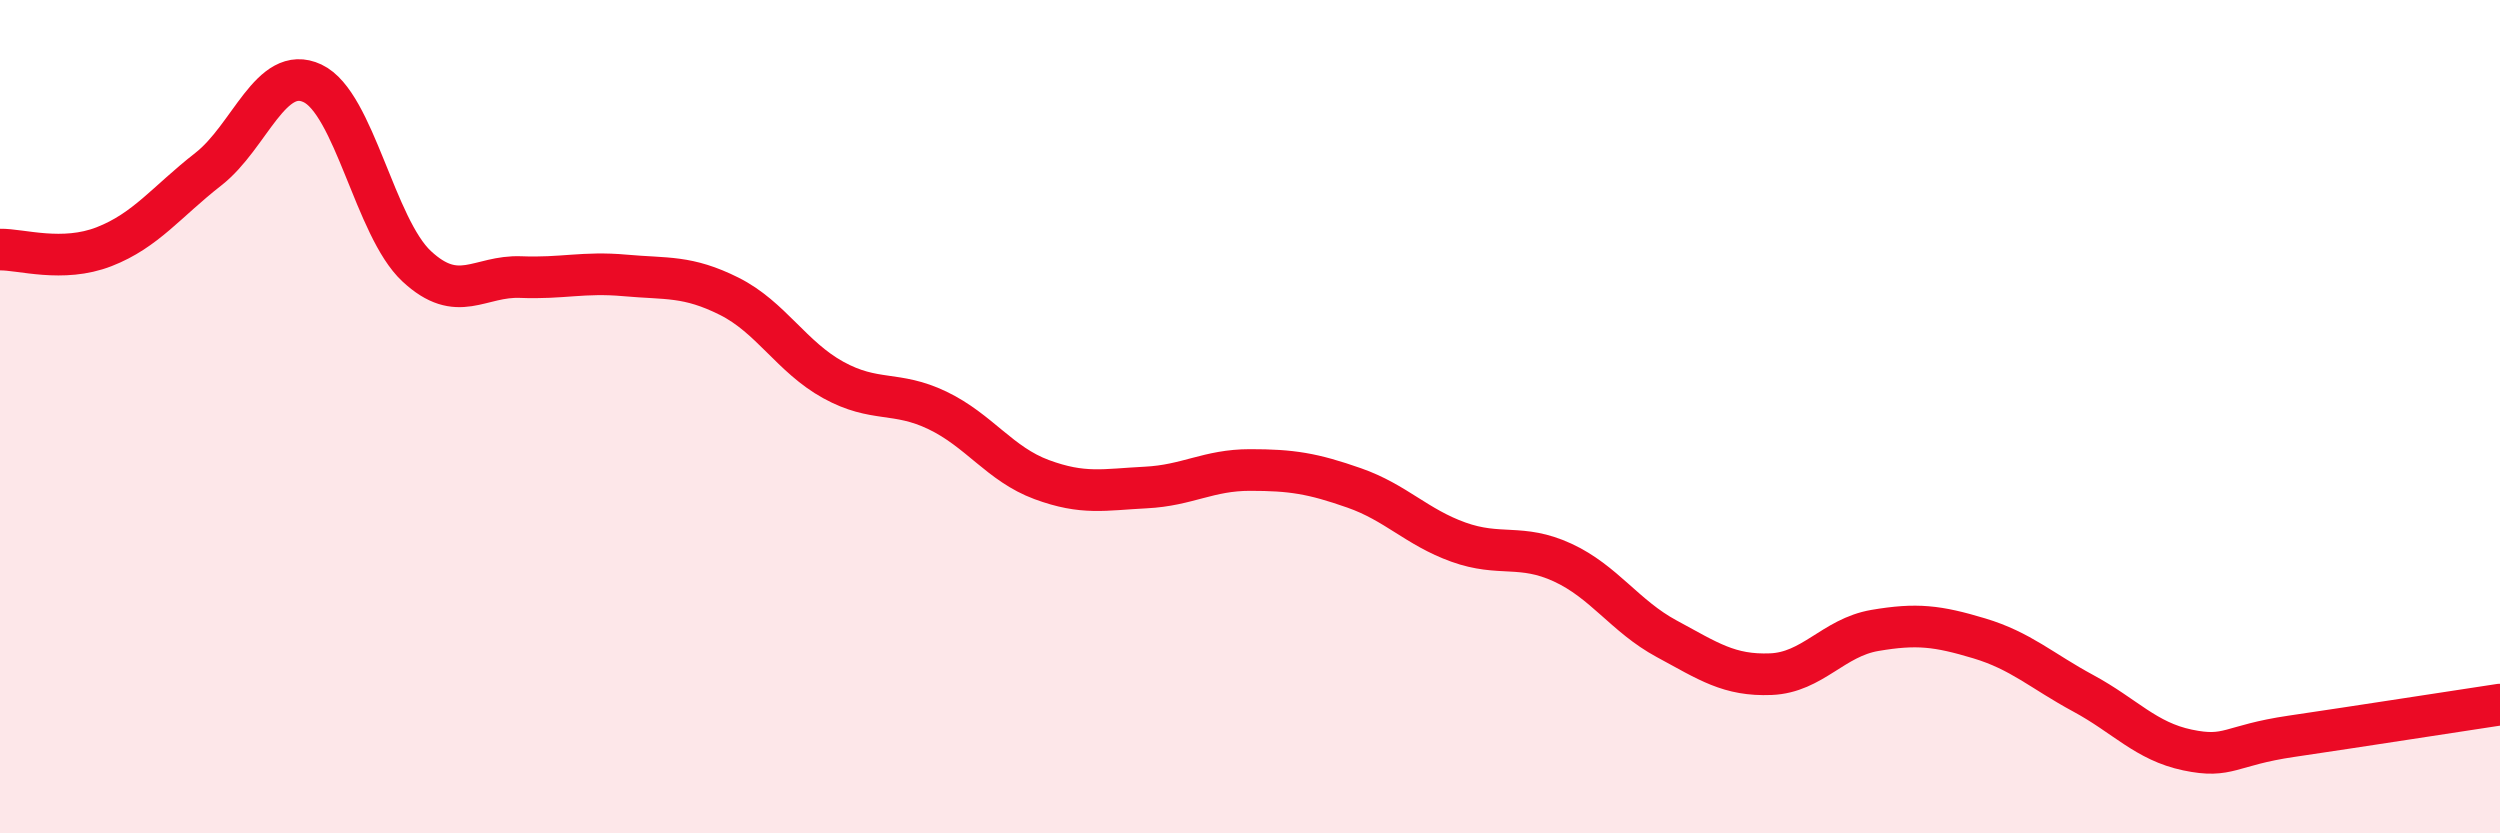
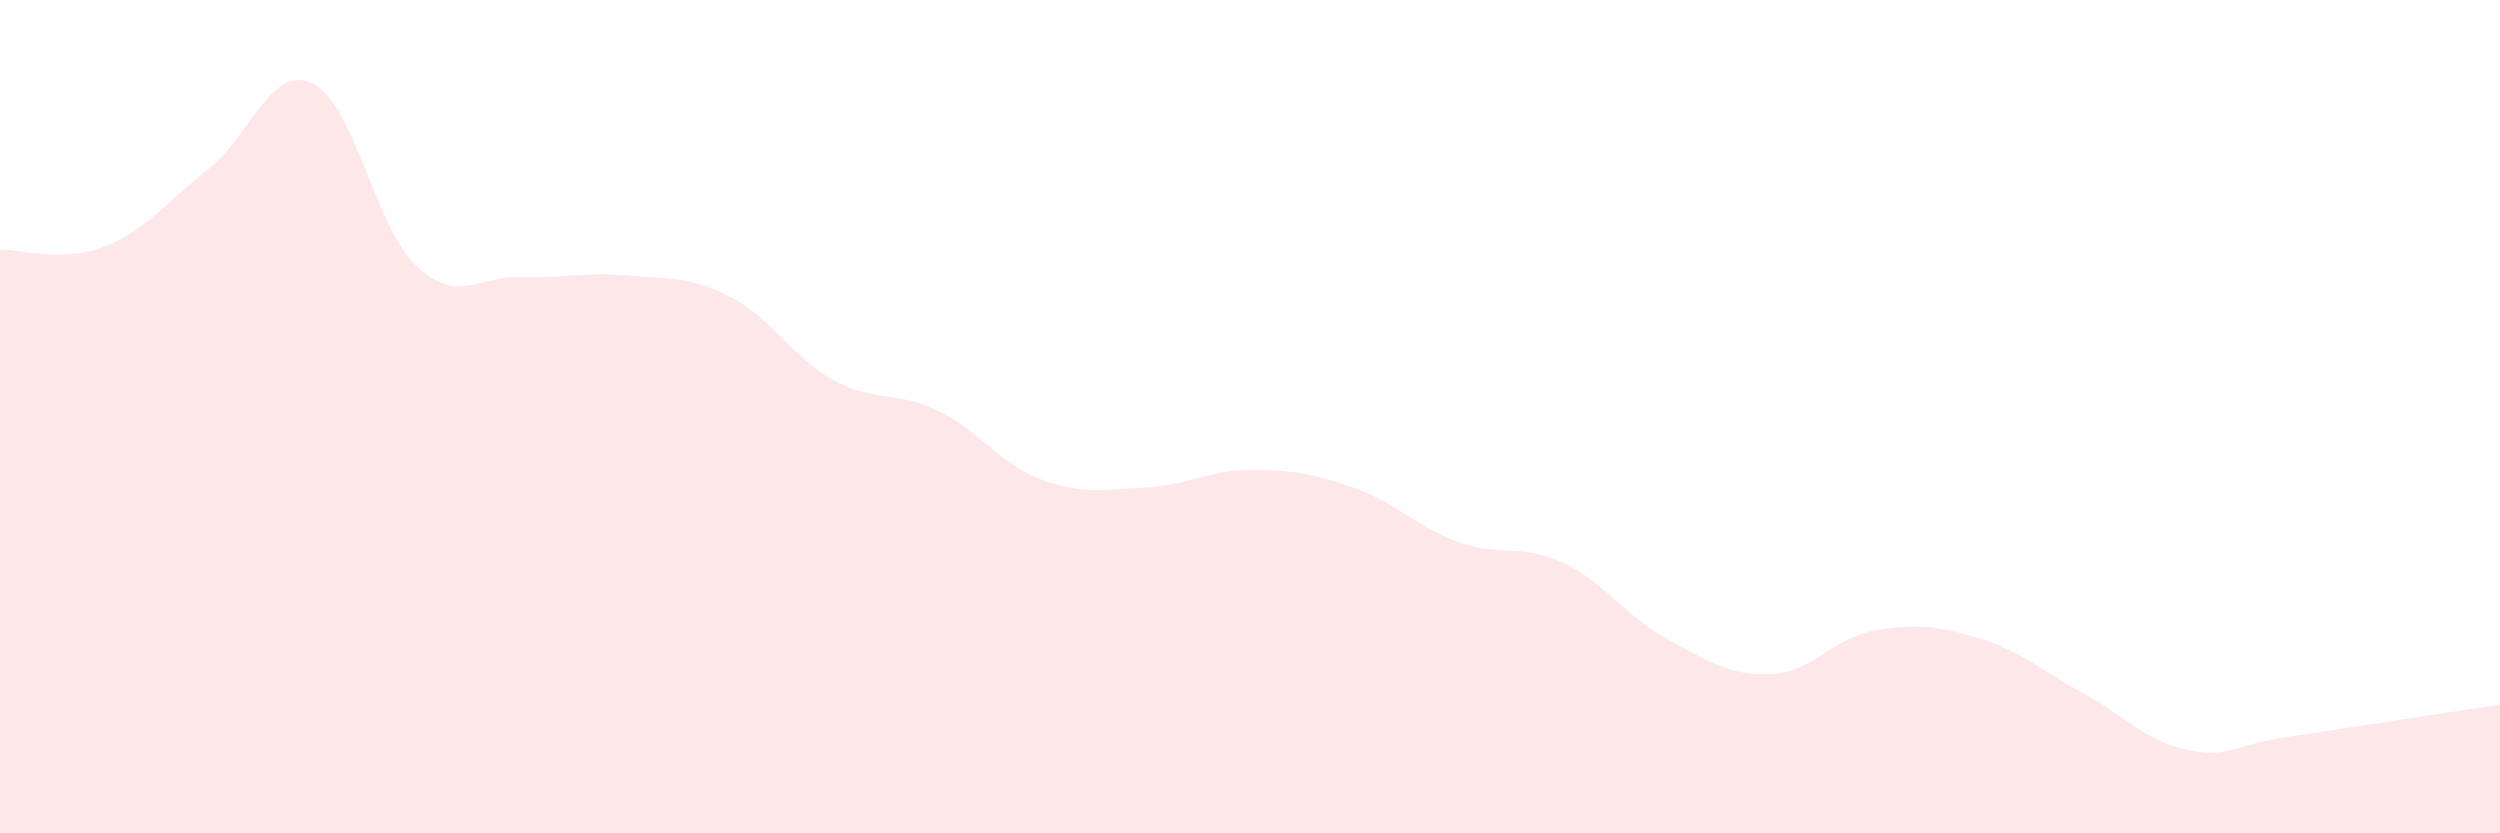
<svg xmlns="http://www.w3.org/2000/svg" width="60" height="20" viewBox="0 0 60 20">
  <path d="M 0,5.99 C 0.5,5.98 1.5,6.31 2.5,5.92 C 3.5,5.53 4,4.84 5,4.06 C 6,3.28 6.5,1.53 7.5,2 C 8.5,2.47 9,5.46 10,6.39 C 11,7.32 11.5,6.61 12.5,6.65 C 13.5,6.69 14,6.52 15,6.61 C 16,6.7 16.5,6.61 17.5,7.11 C 18.5,7.61 19,8.57 20,9.12 C 21,9.67 21.5,9.37 22.5,9.85 C 23.5,10.33 24,11.14 25,11.51 C 26,11.88 26.5,11.75 27.5,11.7 C 28.5,11.65 29,11.28 30,11.28 C 31,11.28 31.5,11.36 32.5,11.71 C 33.5,12.06 34,12.65 35,13.01 C 36,13.37 36.5,13.04 37.5,13.5 C 38.5,13.96 39,14.79 40,15.33 C 41,15.87 41.5,16.22 42.5,16.18 C 43.5,16.14 44,15.3 45,15.13 C 46,14.96 46.5,15.02 47.5,15.32 C 48.5,15.62 49,16.1 50,16.64 C 51,17.18 51.5,17.79 52.5,18 C 53.5,18.21 53.5,17.89 55,17.67 C 56.5,17.45 59,17.06 60,16.91L60 20L0 20Z" fill="#EB0A25" opacity="0.1" stroke-linecap="round" stroke-linejoin="round" />
-   <path d="M 0,5.99 C 0.5,5.98 1.5,6.31 2.5,5.92 C 3.5,5.53 4,4.84 5,4.06 C 6,3.28 6.5,1.53 7.5,2 C 8.5,2.47 9,5.46 10,6.39 C 11,7.32 11.5,6.61 12.5,6.65 C 13.5,6.69 14,6.52 15,6.61 C 16,6.7 16.5,6.61 17.5,7.11 C 18.5,7.61 19,8.57 20,9.12 C 21,9.67 21.5,9.37 22.5,9.85 C 23.5,10.33 24,11.14 25,11.51 C 26,11.88 26.5,11.75 27.5,11.7 C 28.5,11.65 29,11.28 30,11.28 C 31,11.28 31.5,11.36 32.5,11.71 C 33.5,12.06 34,12.65 35,13.01 C 36,13.37 36.5,13.04 37.5,13.5 C 38.5,13.96 39,14.79 40,15.33 C 41,15.87 41.5,16.22 42.5,16.18 C 43.5,16.14 44,15.3 45,15.13 C 46,14.96 46.5,15.02 47.5,15.32 C 48.5,15.62 49,16.1 50,16.64 C 51,17.18 51.5,17.79 52.5,18 C 53.5,18.21 53.5,17.89 55,17.67 C 56.5,17.45 59,17.06 60,16.91" stroke="#EB0A25" stroke-width="1" fill="none" stroke-linecap="round" stroke-linejoin="round" />
</svg>